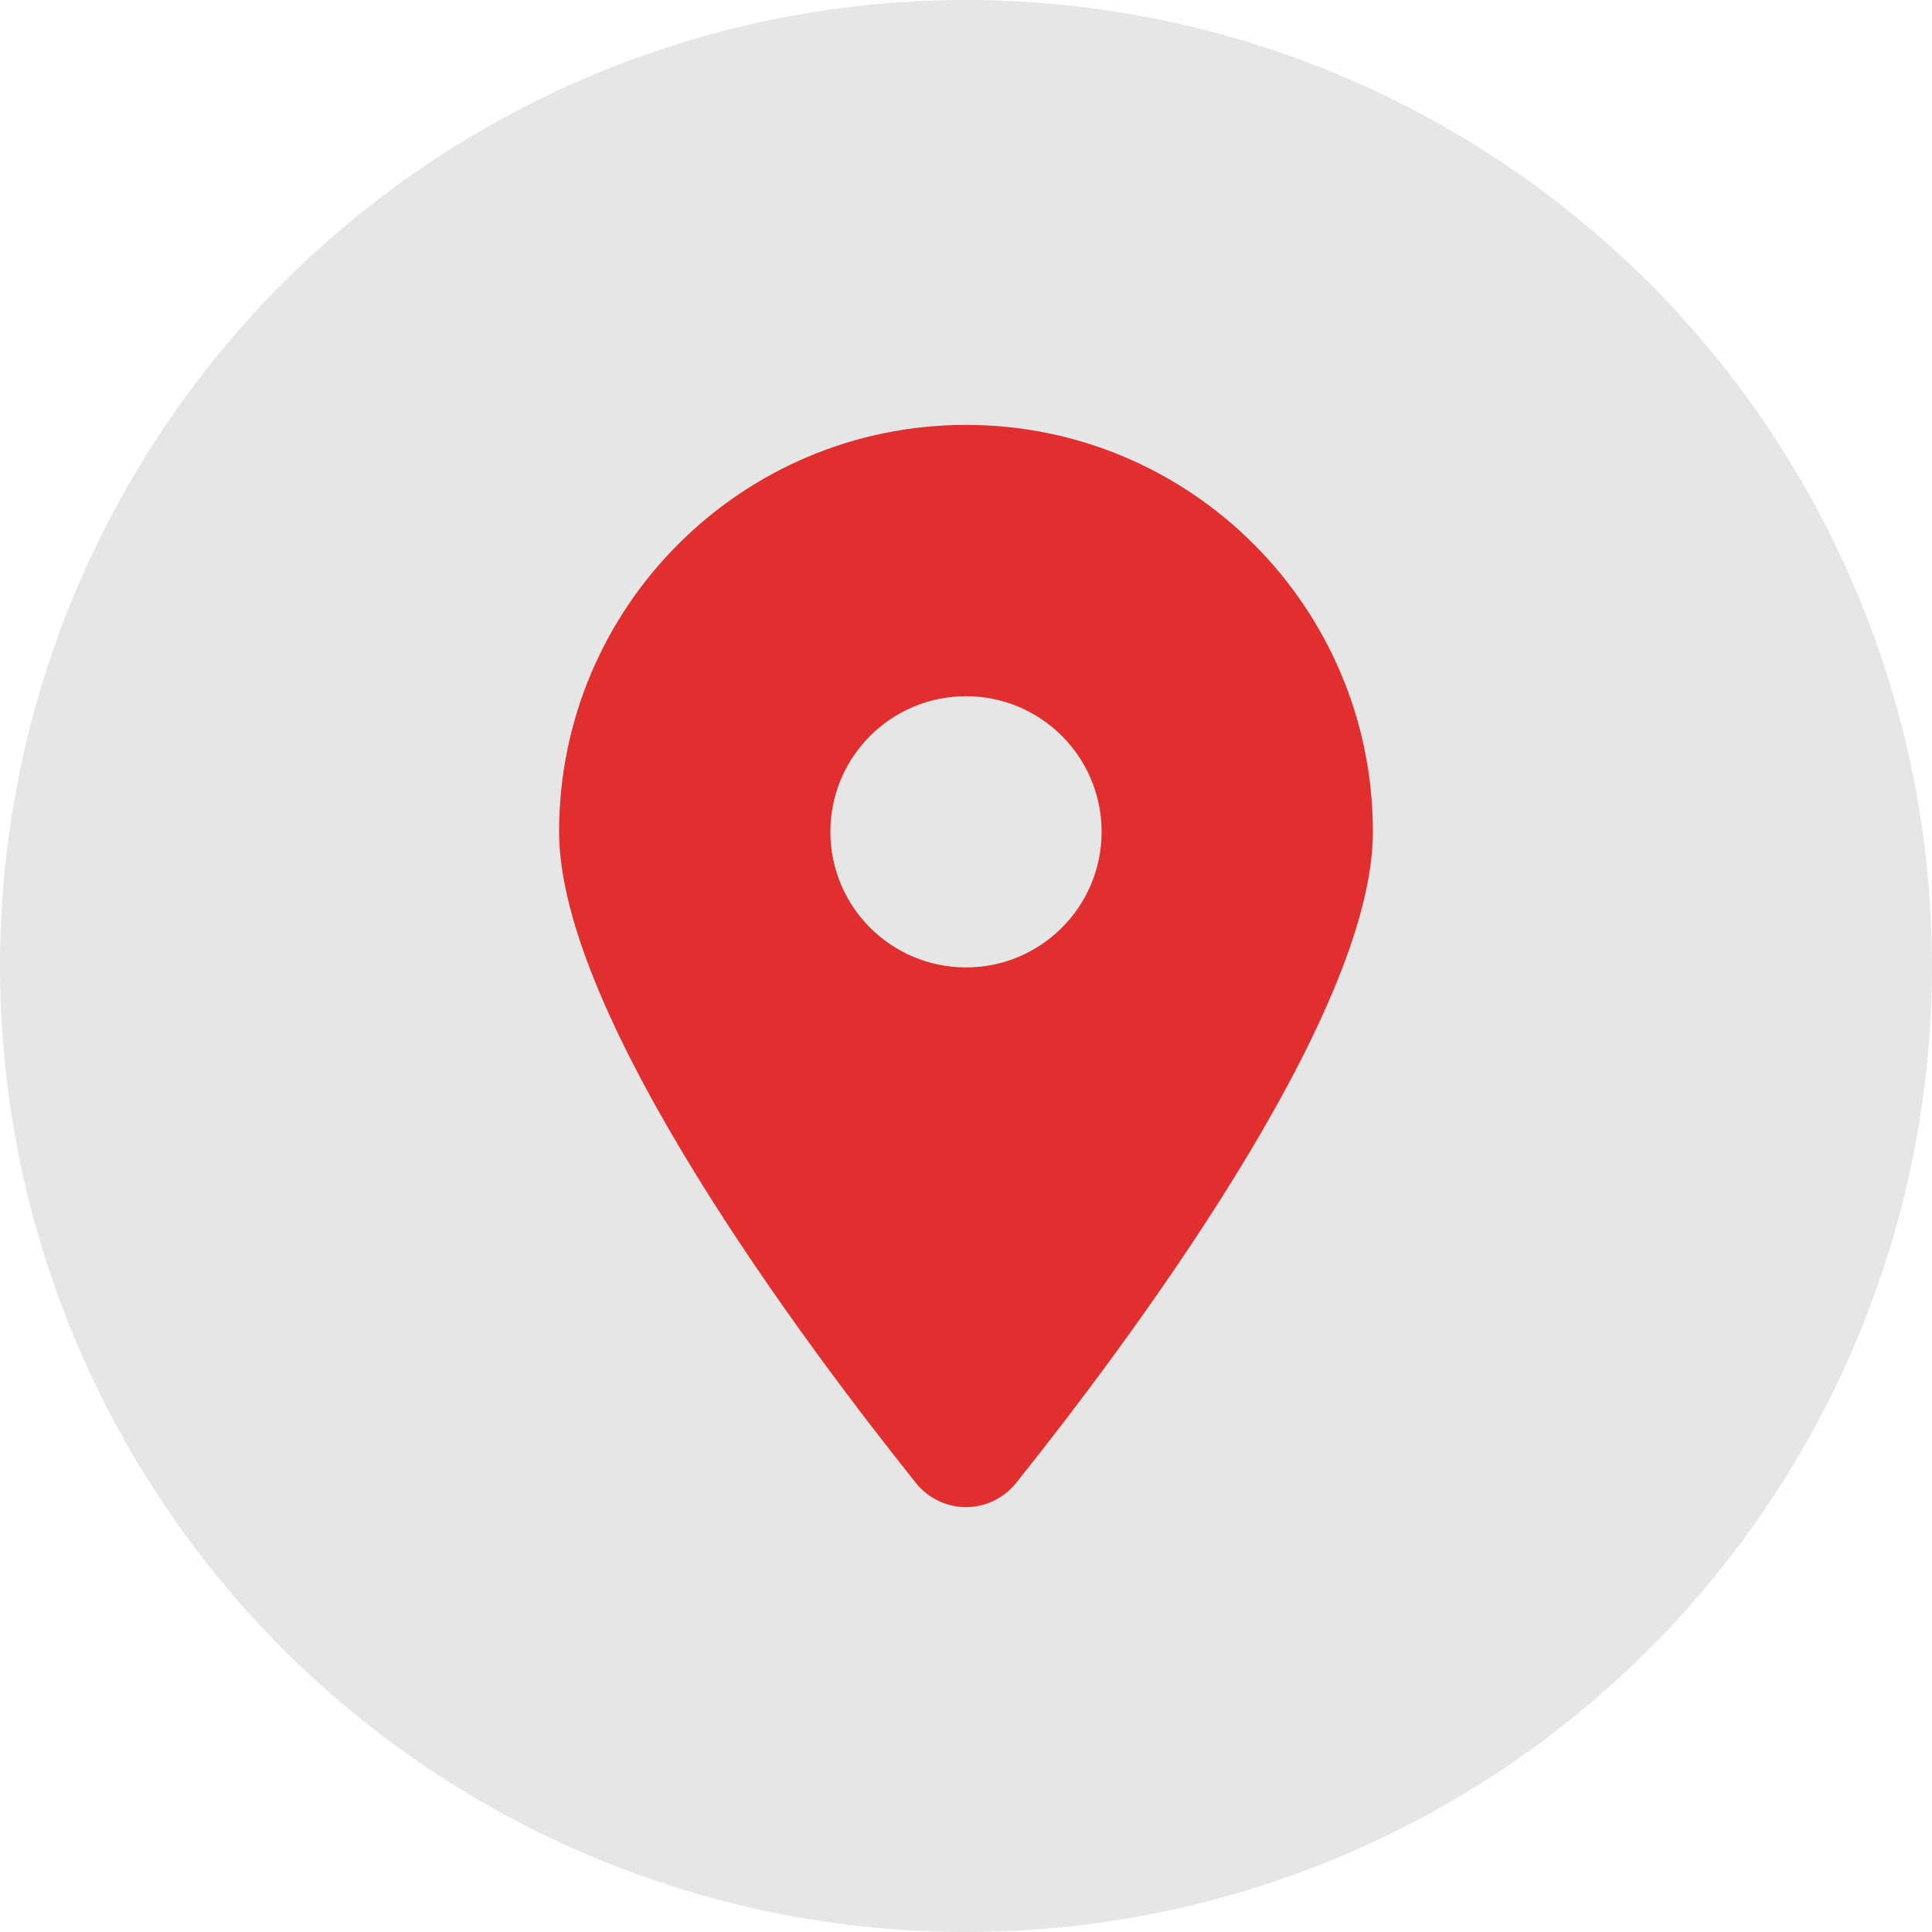
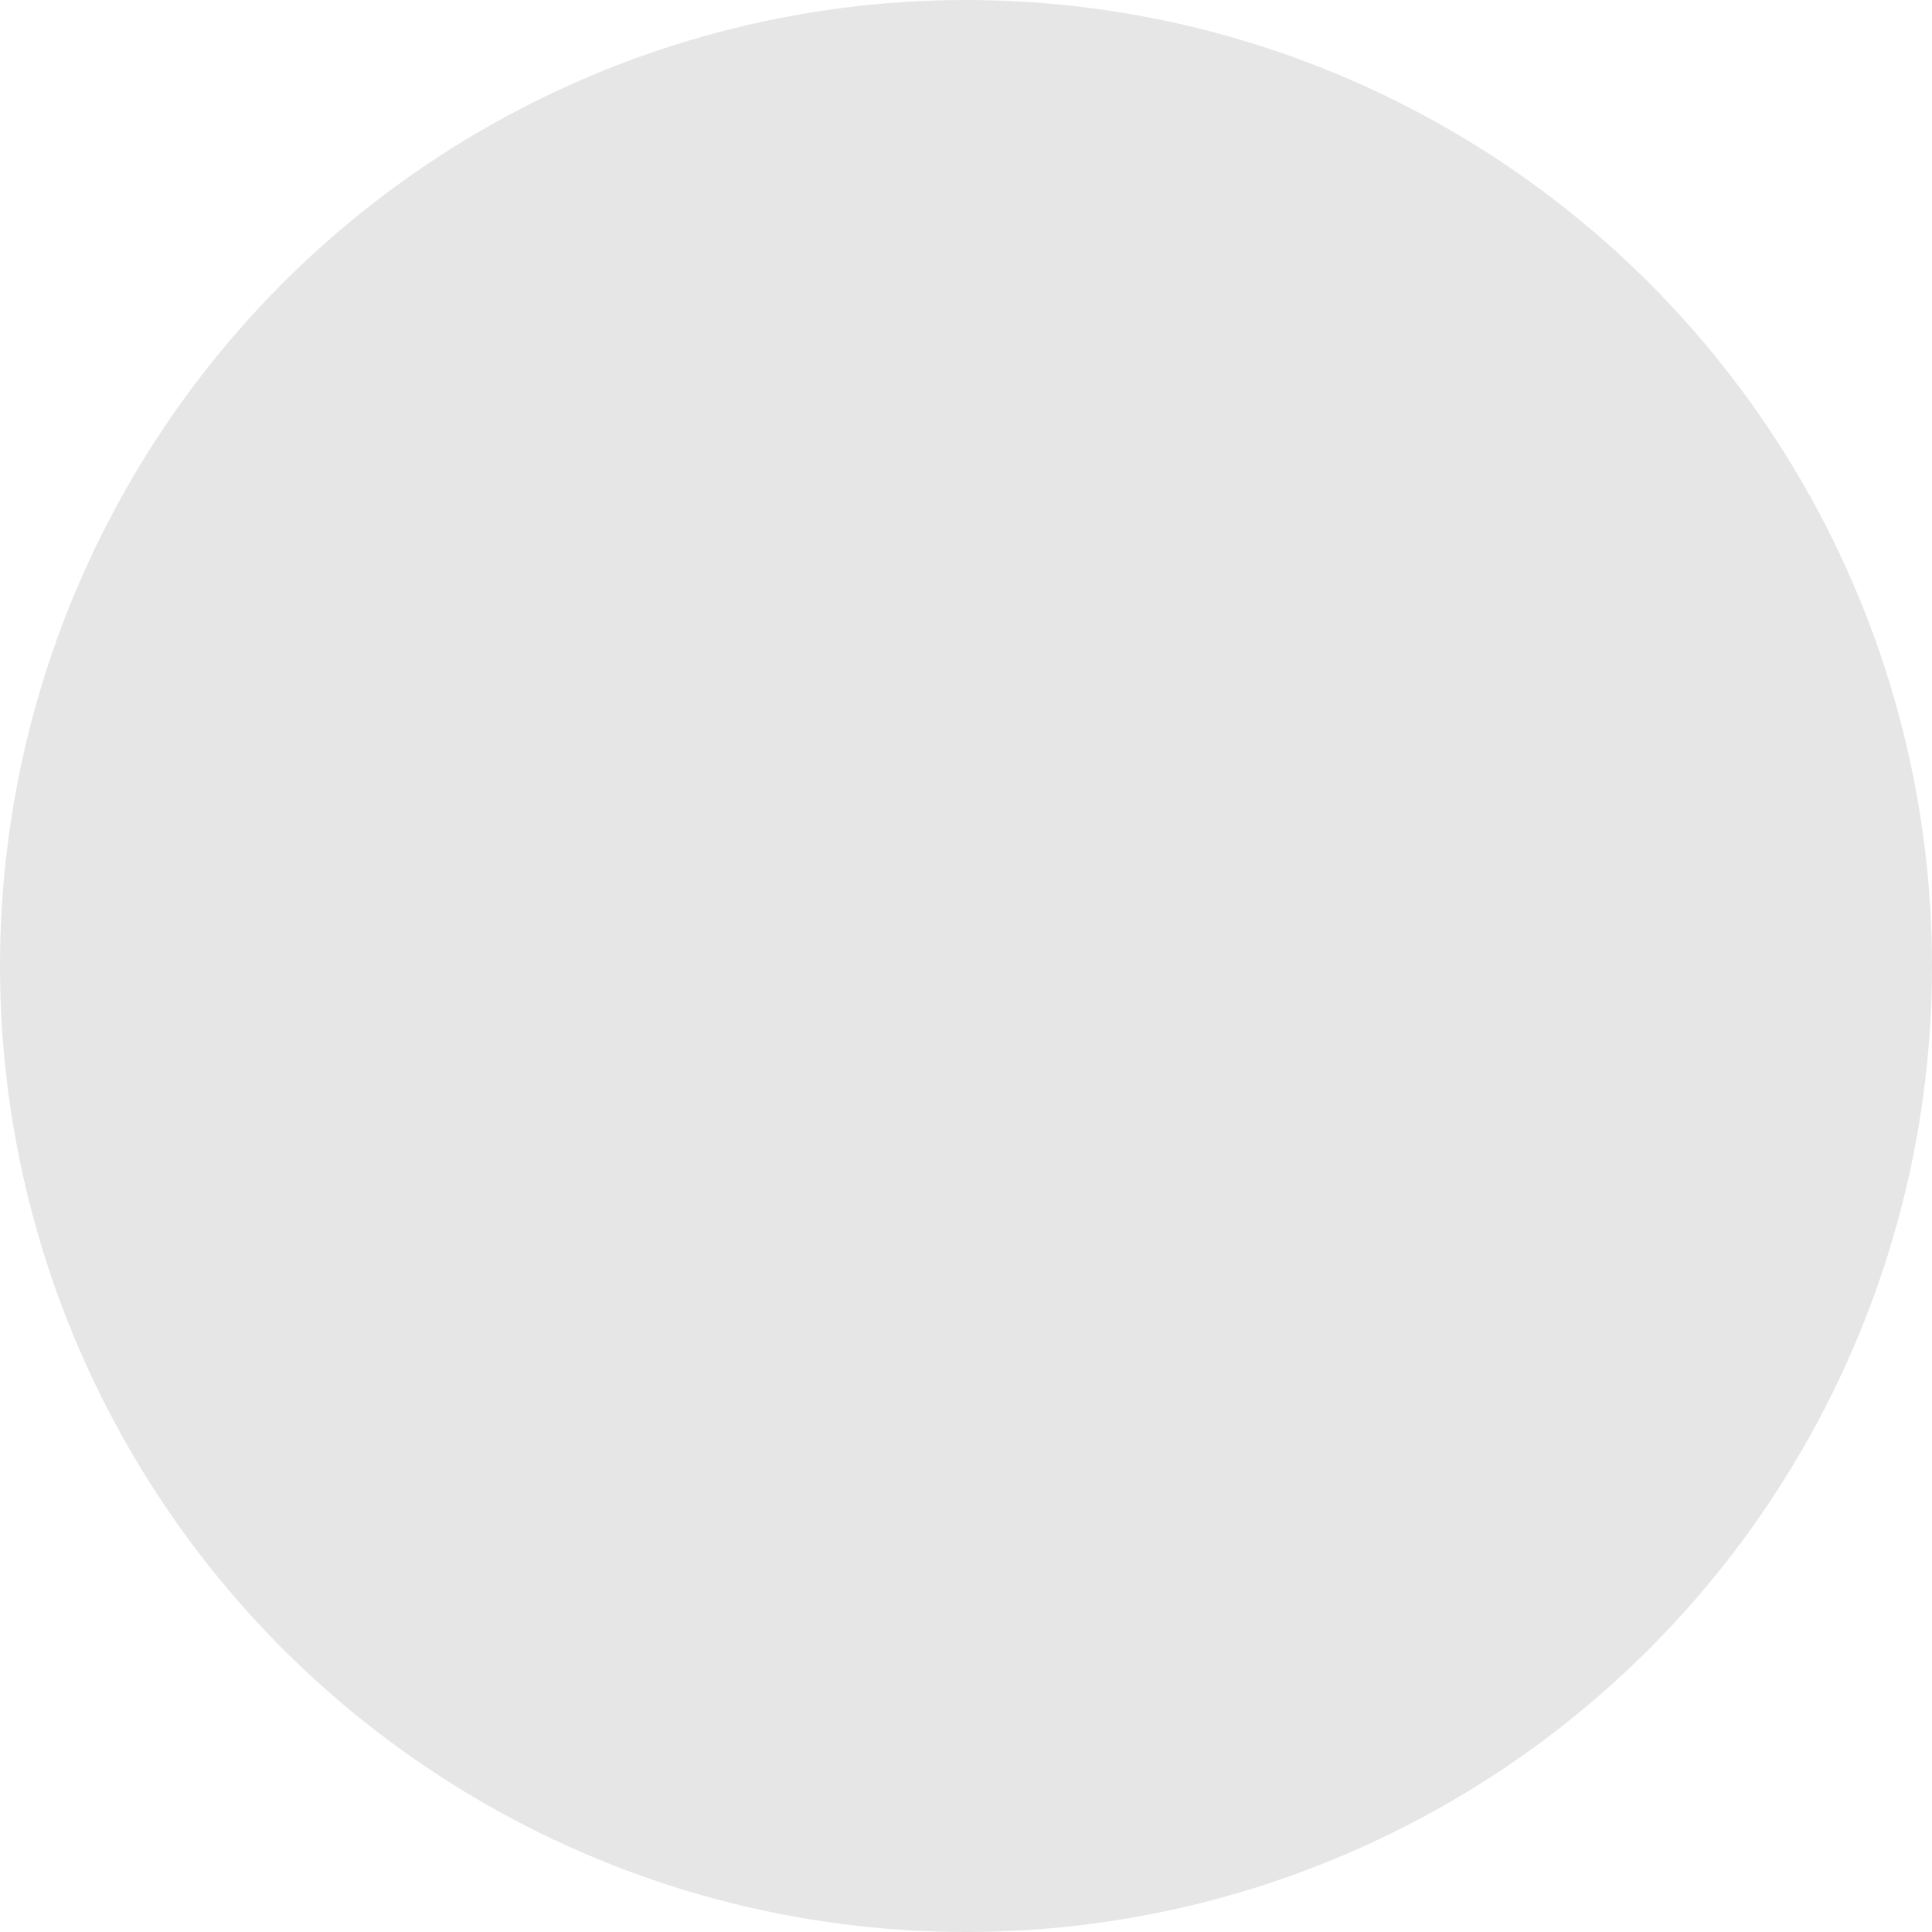
<svg xmlns="http://www.w3.org/2000/svg" id="a" viewBox="0 0 260 260">
  <circle cx="130" cy="130" r="130" fill="#e6e6e6" />
-   <path d="M136.76,199.55c14.63-18.31,48-62.68,48-87.61,0-30.23-24.53-54.76-54.76-54.76s-54.76,24.53-54.76,54.76c0,24.93,33.37,69.3,48,87.61,3.51,4.36,10.01,4.36,13.52,0h0ZM130,93.69c10.08,0,18.25,8.17,18.25,18.25s-8.17,18.25-18.25,18.25-18.25-8.17-18.25-18.25,8.17-18.25,18.25-18.25Z" fill="#e12e2e" />
</svg>